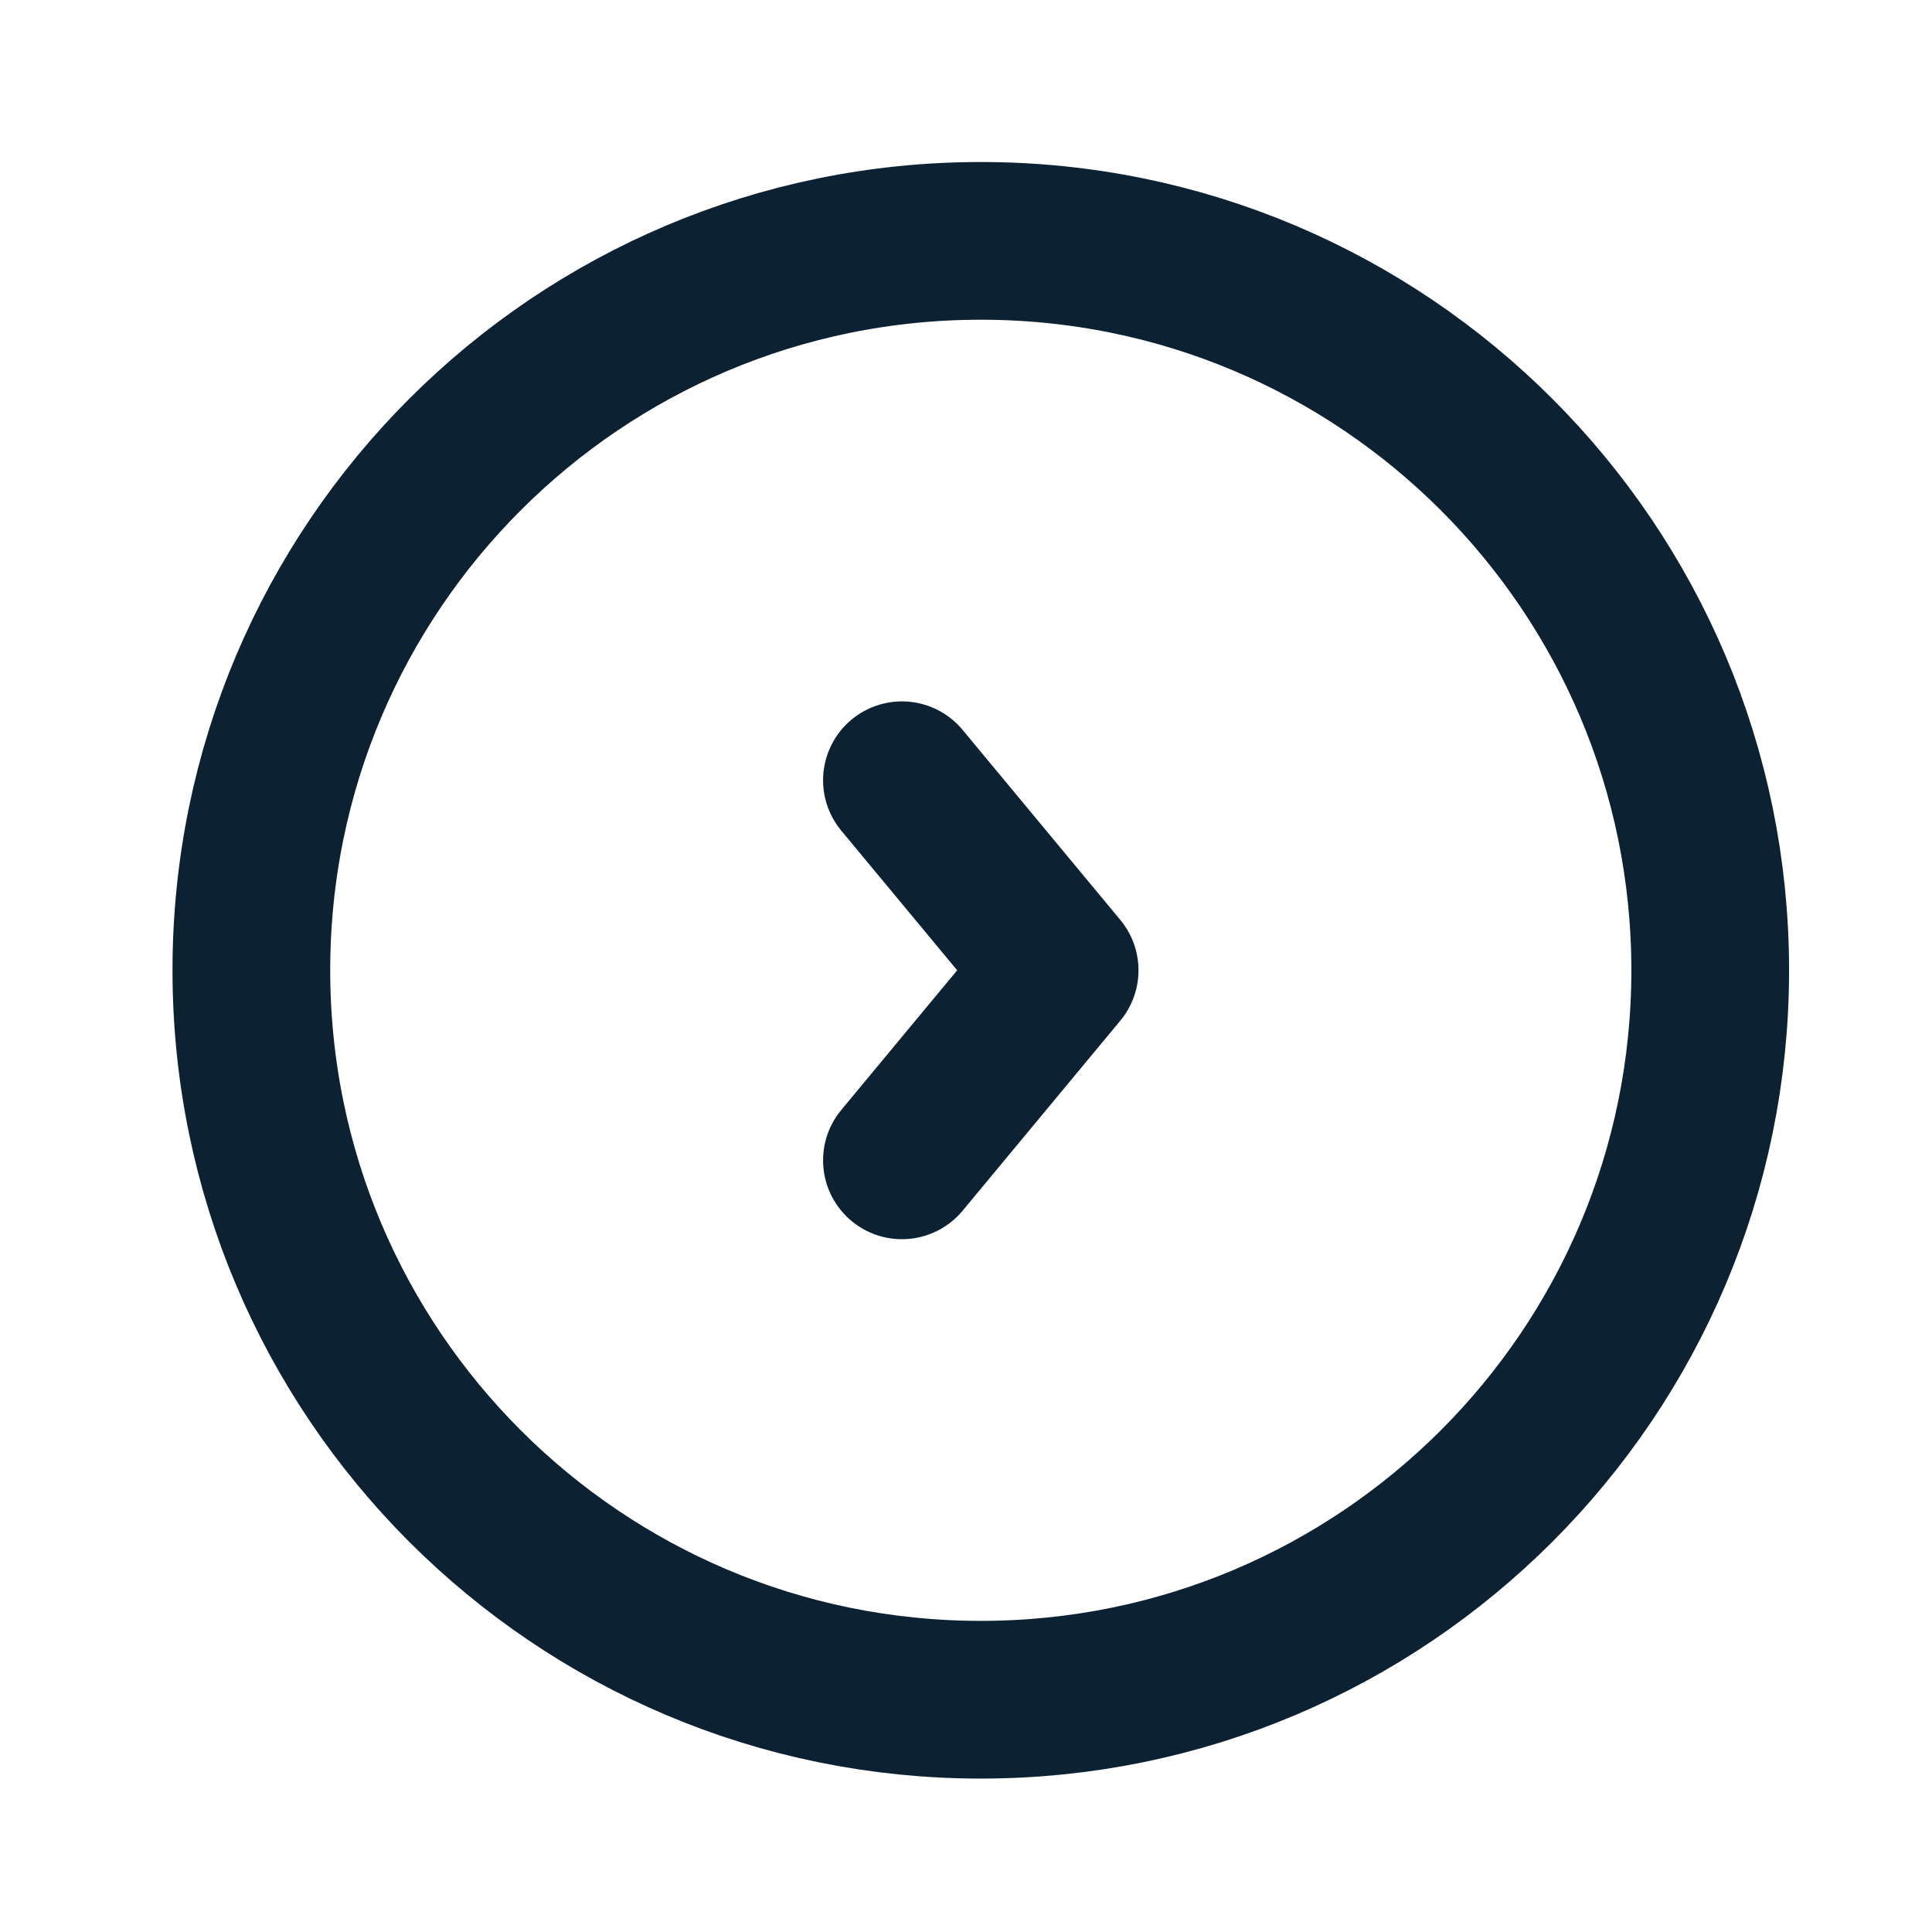
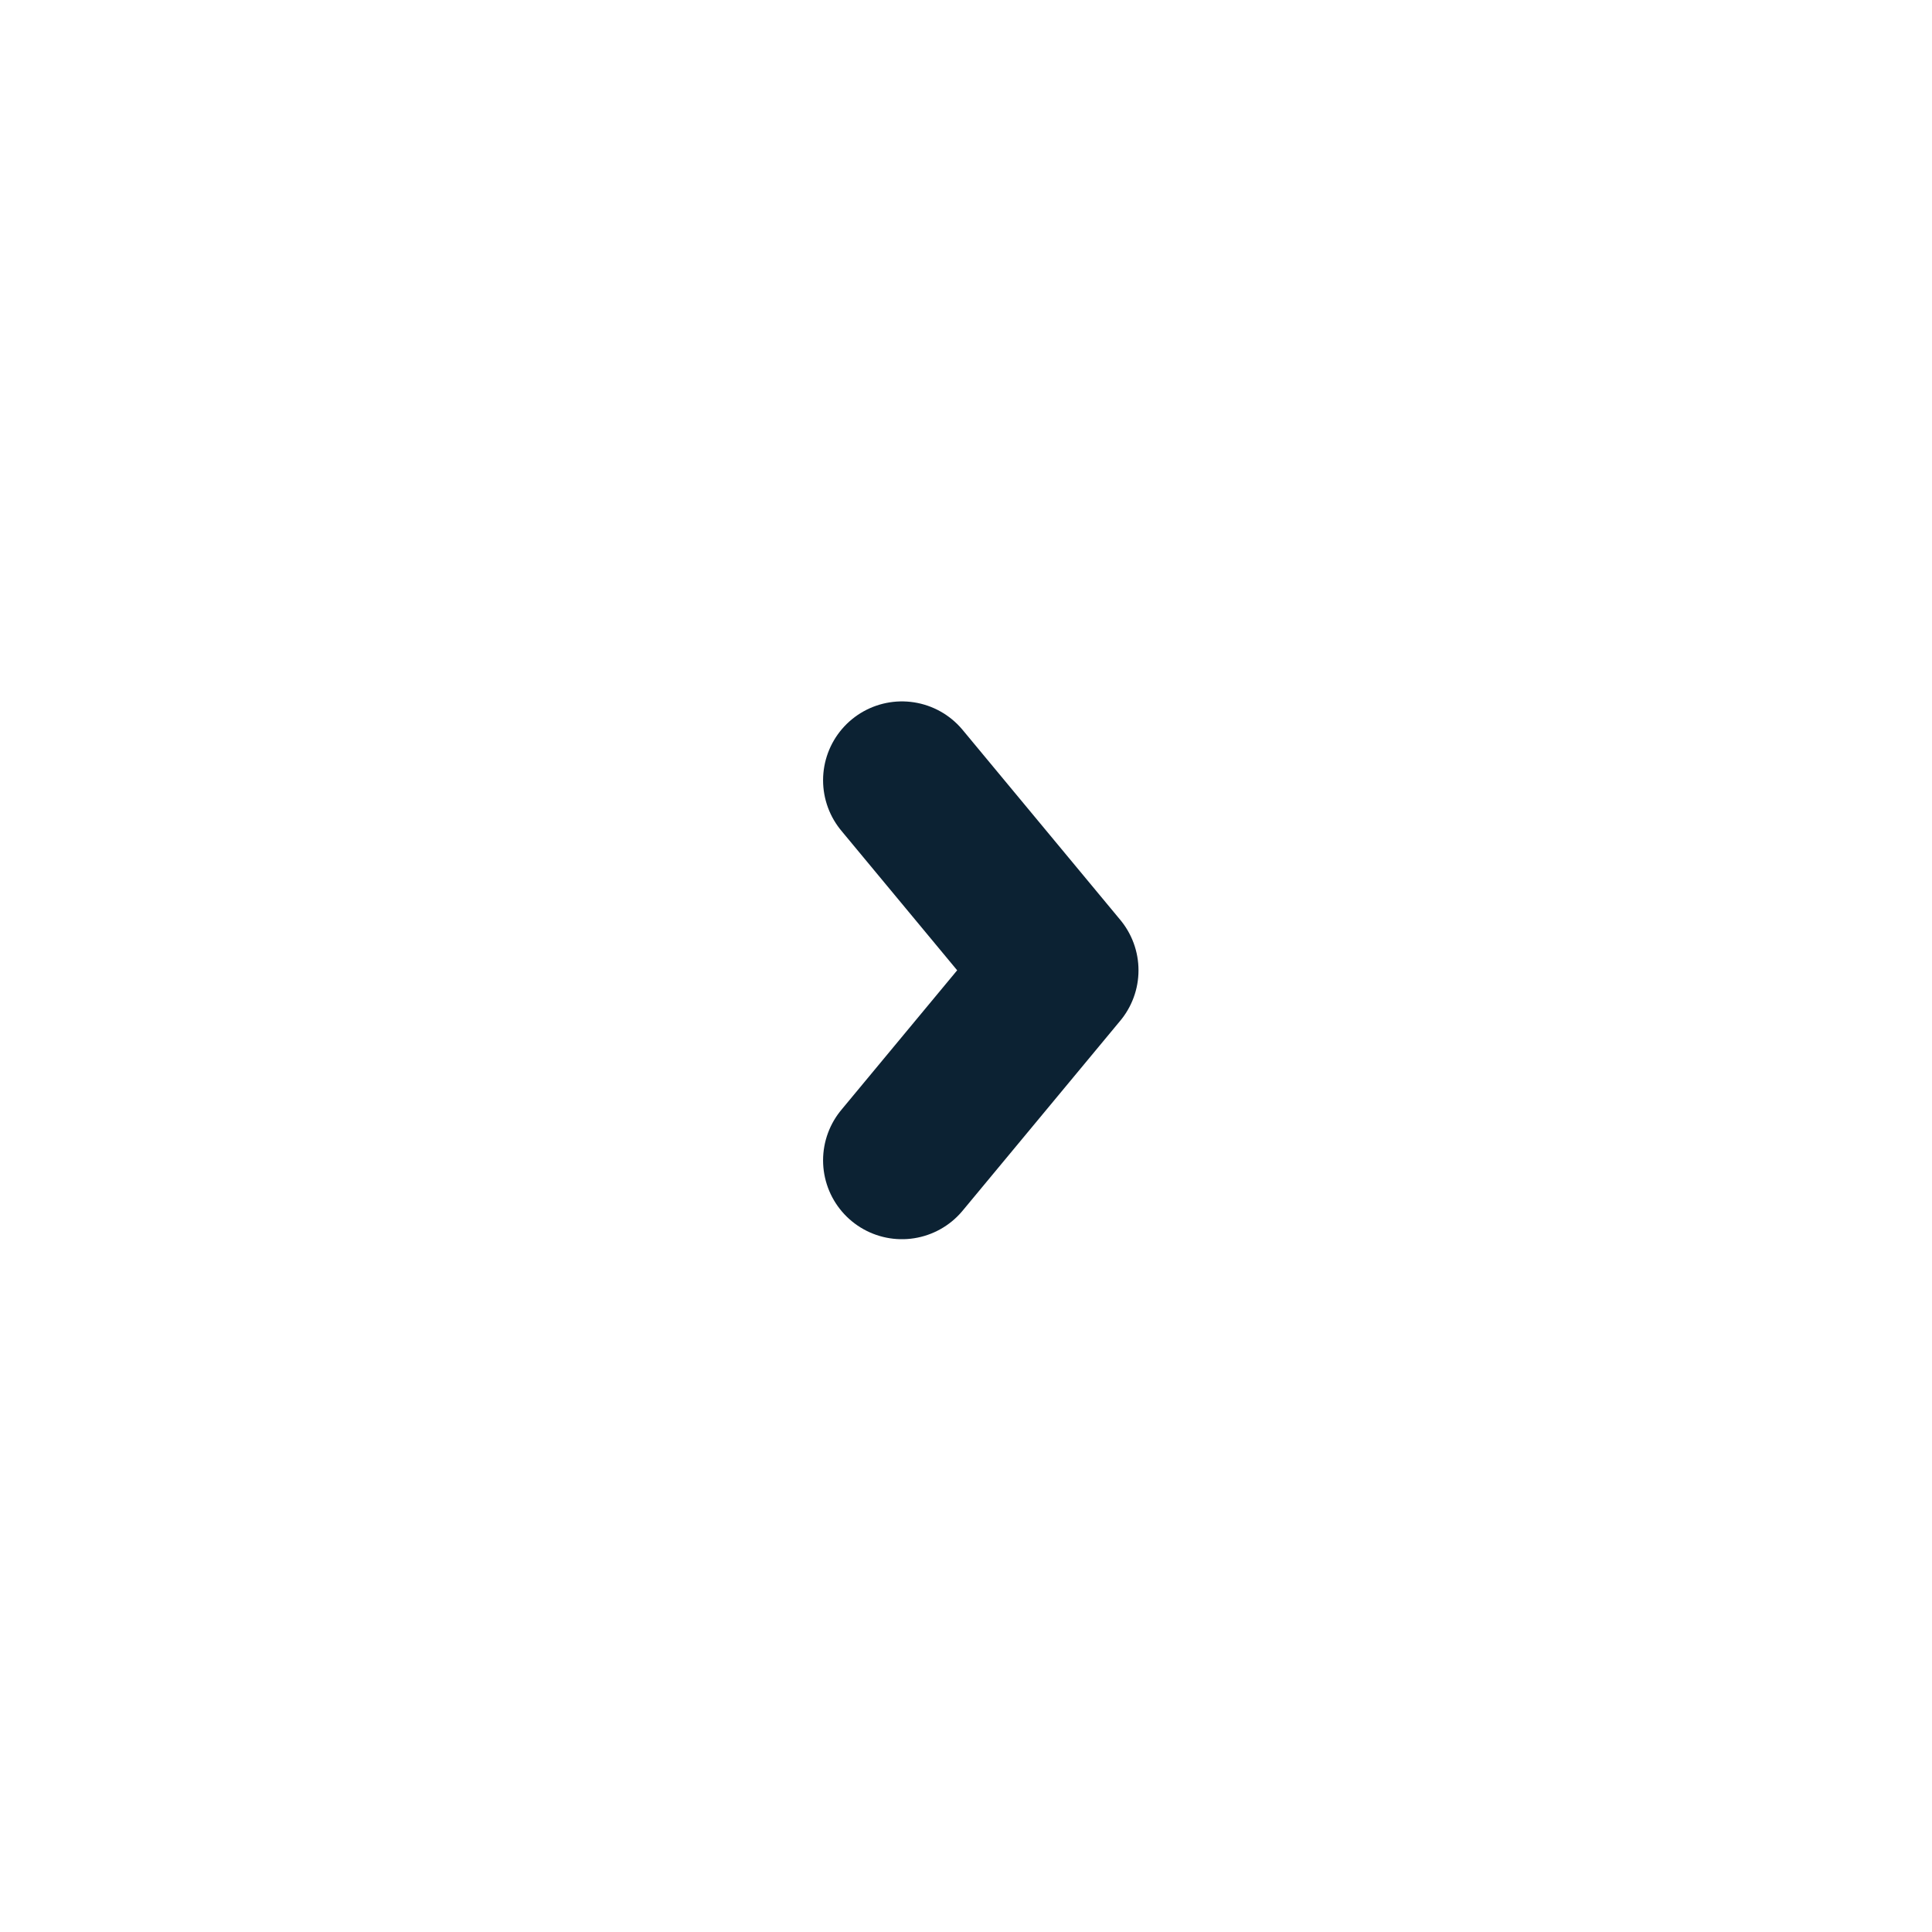
<svg xmlns="http://www.w3.org/2000/svg" width="49" height="49" viewBox="0 0 49 49" fill="none">
-   <path d="M24.875 43.109C35.092 43.109 43.375 34.826 43.375 24.609C43.375 14.392 35.092 6.109 24.875 6.109C14.658 6.109 6.375 14.392 6.375 24.609C6.375 34.826 14.658 43.109 24.875 43.109Z" stroke="#0C2233" stroke-width="4" stroke-linecap="round" stroke-linejoin="round" />
  <path d="M22.875 19.789L26.875 24.609L22.875 29.429" stroke="#0C2233" stroke-width="4" stroke-linecap="round" stroke-linejoin="round" />
</svg>